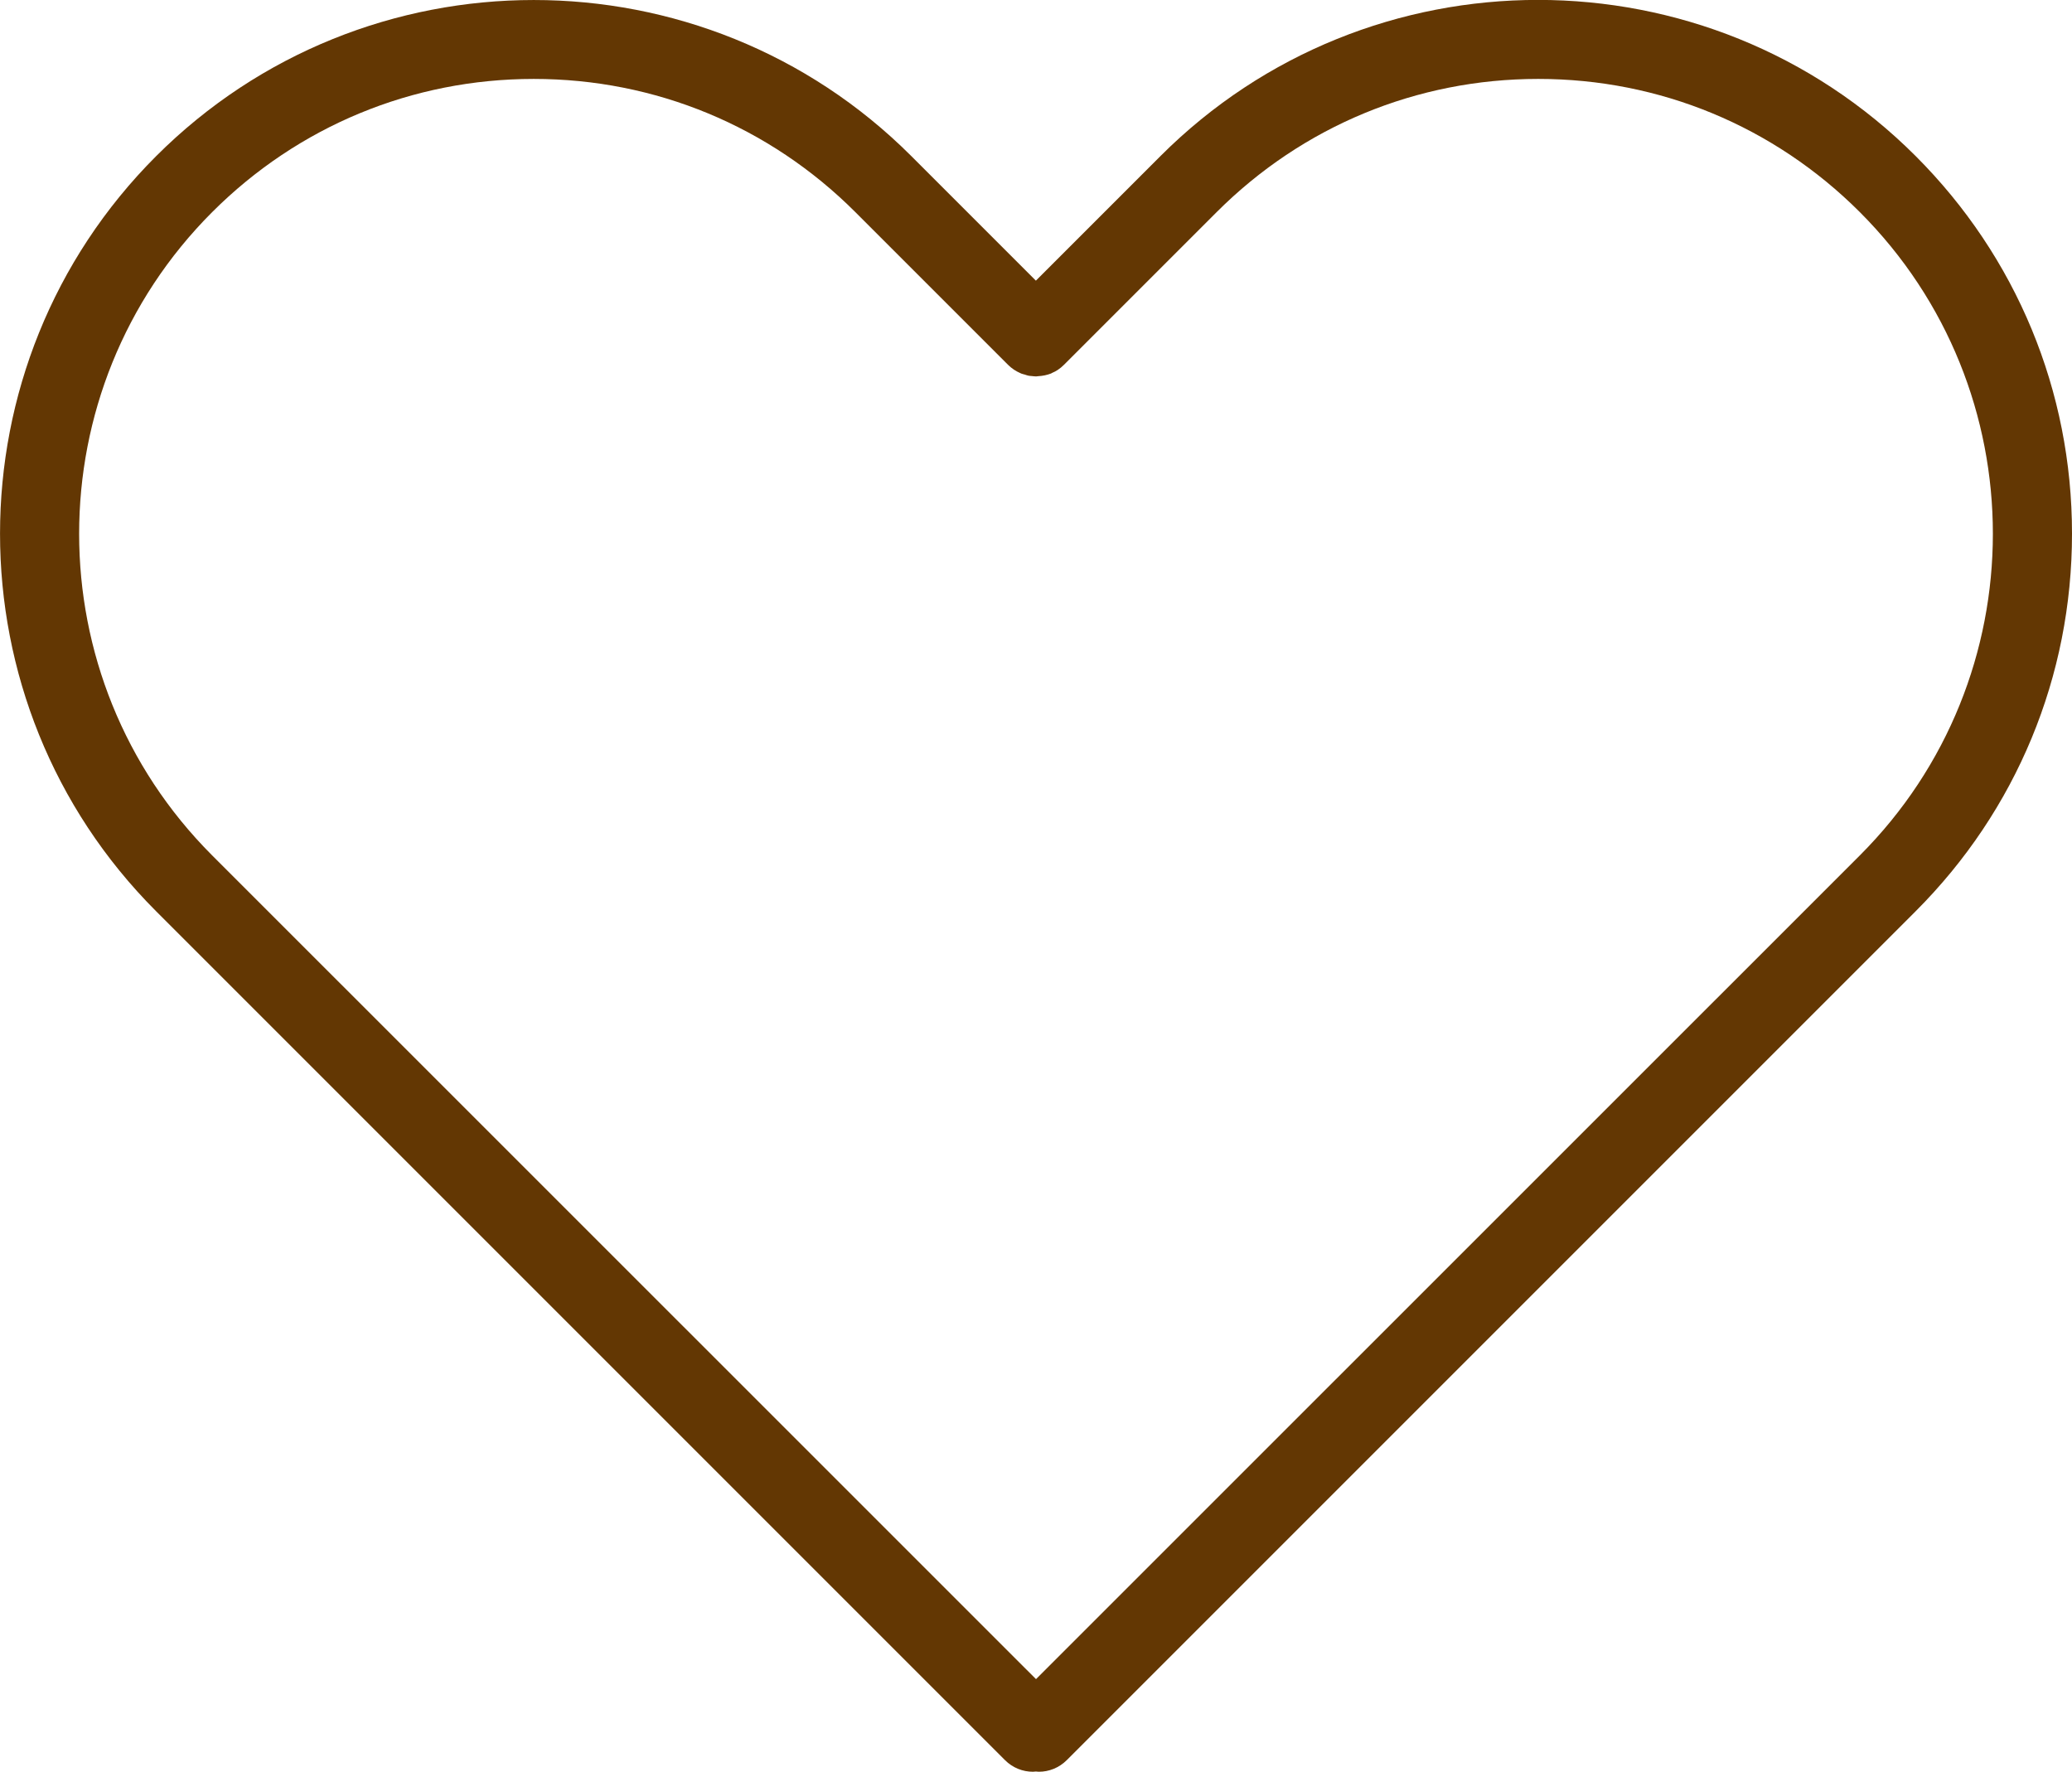
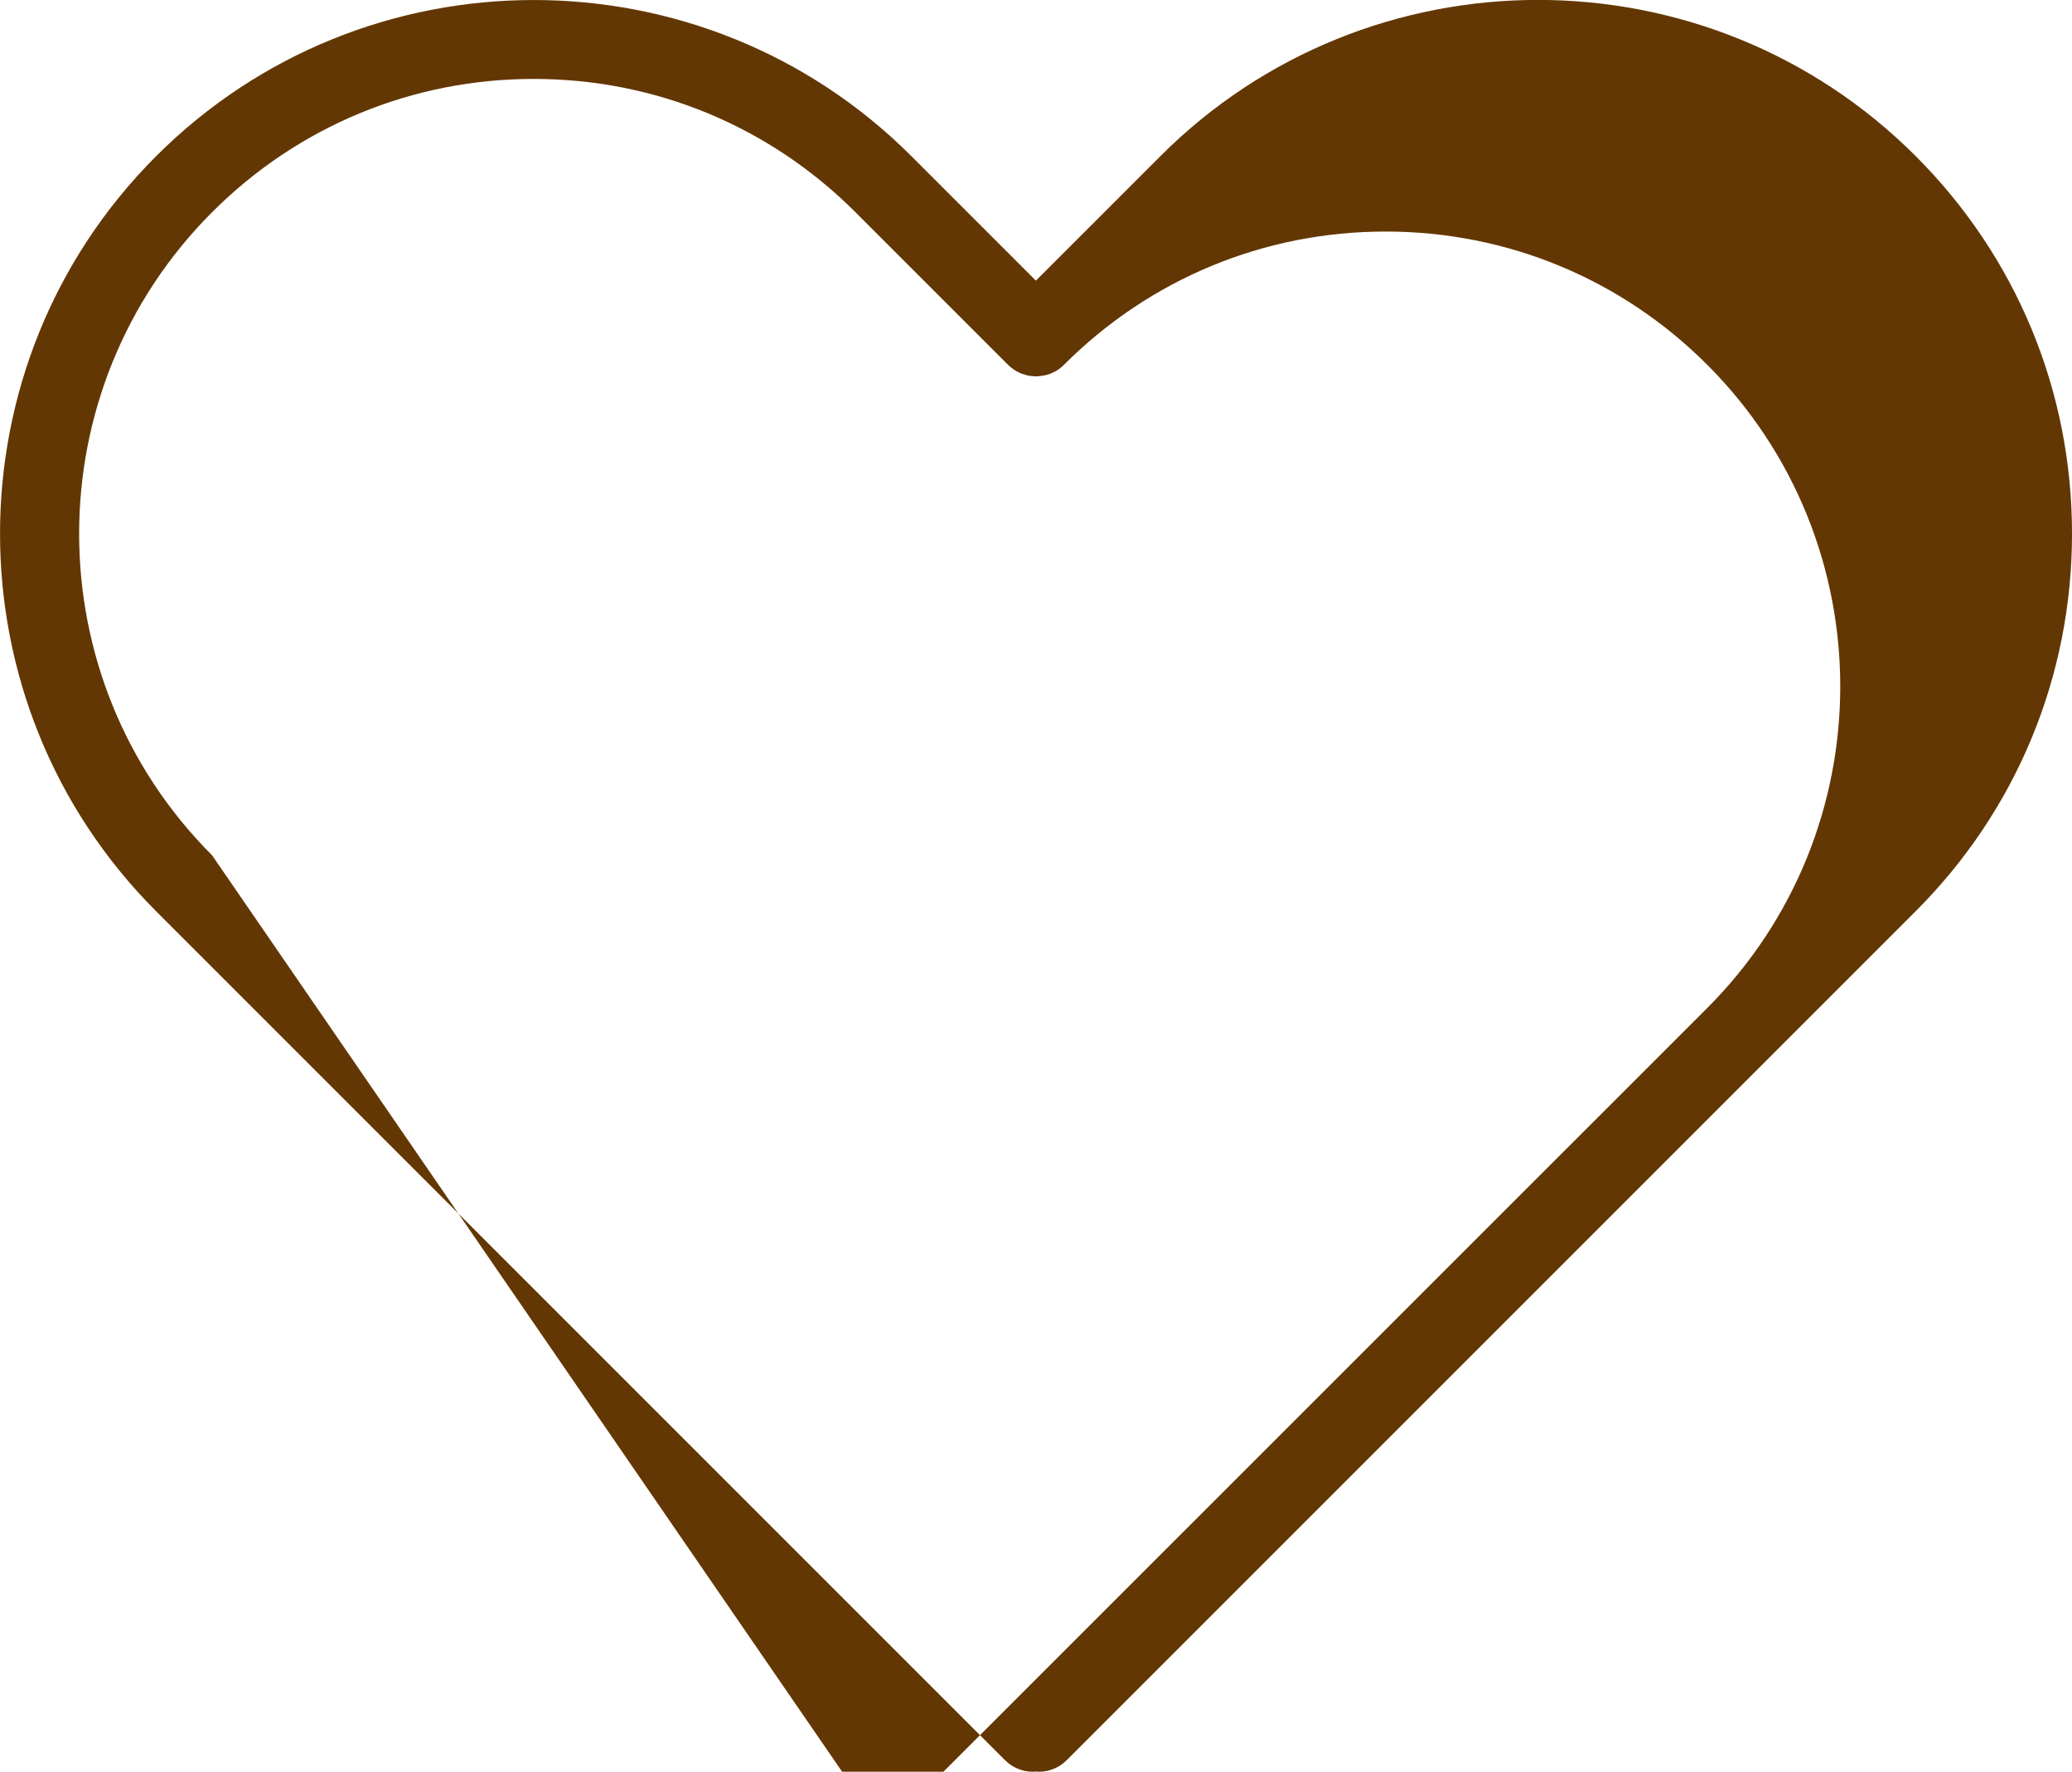
<svg xmlns="http://www.w3.org/2000/svg" id="Warstwa_2" viewBox="0 0 170.92 146.15">
  <defs>
    <style>.cls-1{fill:#633703;}</style>
  </defs>
  <g id="Warstwa_1-2">
-     <path class="cls-1" d="M82.9,145.19c.64,.64,1.47,.96,2.31,.96,.08,0,.16-.02,.24-.02,.08,0,.16,.02,.24,.02,.84,0,1.67-.32,2.31-.96l70.02-70.02c8.32-8.32,12.9-19.38,12.9-31.15s-4.58-22.83-12.9-31.15c-17.17-17.17-45.12-17.17-62.29,0l-10.28,10.28-10.28-10.28C58-4.29,30.06-4.29,12.88,12.88c-17.17,17.17-17.17,45.12,0,62.29l70.02,70.02ZM17.5,17.5c7.09-7.09,16.51-10.99,26.53-10.99s19.44,3.9,26.53,10.99l12.59,12.59c.3,.3,.65,.53,1.02,.69,.02,0,.04,.02,.06,.03,.1,.04,.21,.06,.31,.09,.1,.03,.19,.07,.3,.09,.09,.02,.18,.02,.27,.03,.12,.01,.24,.03,.36,.03,.06,0,.12-.01,.18-.02,.36-.02,.71-.09,1.05-.22,.04-.02,.07-.04,.11-.06,.16-.07,.31-.14,.45-.24,.18-.12,.35-.26,.51-.42l12.59-12.59c7.09-7.09,16.51-10.99,26.53-10.99s19.44,3.9,26.53,10.99c14.63,14.63,14.63,38.43,0,53.06l-67.96,67.95L17.5,70.56c-14.63-14.63-14.63-38.43,0-53.06Z" />
+     <path class="cls-1" d="M82.9,145.19c.64,.64,1.47,.96,2.31,.96,.08,0,.16-.02,.24-.02,.08,0,.16,.02,.24,.02,.84,0,1.67-.32,2.31-.96l70.02-70.02c8.32-8.32,12.9-19.38,12.9-31.15s-4.58-22.83-12.9-31.15c-17.17-17.17-45.12-17.17-62.29,0l-10.28,10.28-10.28-10.28C58-4.29,30.06-4.29,12.88,12.88c-17.17,17.17-17.17,45.12,0,62.29l70.02,70.02ZM17.5,17.5c7.09-7.09,16.51-10.99,26.53-10.99s19.44,3.9,26.53,10.99l12.59,12.59c.3,.3,.65,.53,1.02,.69,.02,0,.04,.02,.06,.03,.1,.04,.21,.06,.31,.09,.1,.03,.19,.07,.3,.09,.09,.02,.18,.02,.27,.03,.12,.01,.24,.03,.36,.03,.06,0,.12-.01,.18-.02,.36-.02,.71-.09,1.05-.22,.04-.02,.07-.04,.11-.06,.16-.07,.31-.14,.45-.24,.18-.12,.35-.26,.51-.42c7.09-7.09,16.51-10.99,26.53-10.99s19.44,3.9,26.53,10.99c14.63,14.63,14.63,38.43,0,53.06l-67.96,67.95L17.5,70.56c-14.63-14.63-14.63-38.43,0-53.06Z" />
  </g>
</svg>